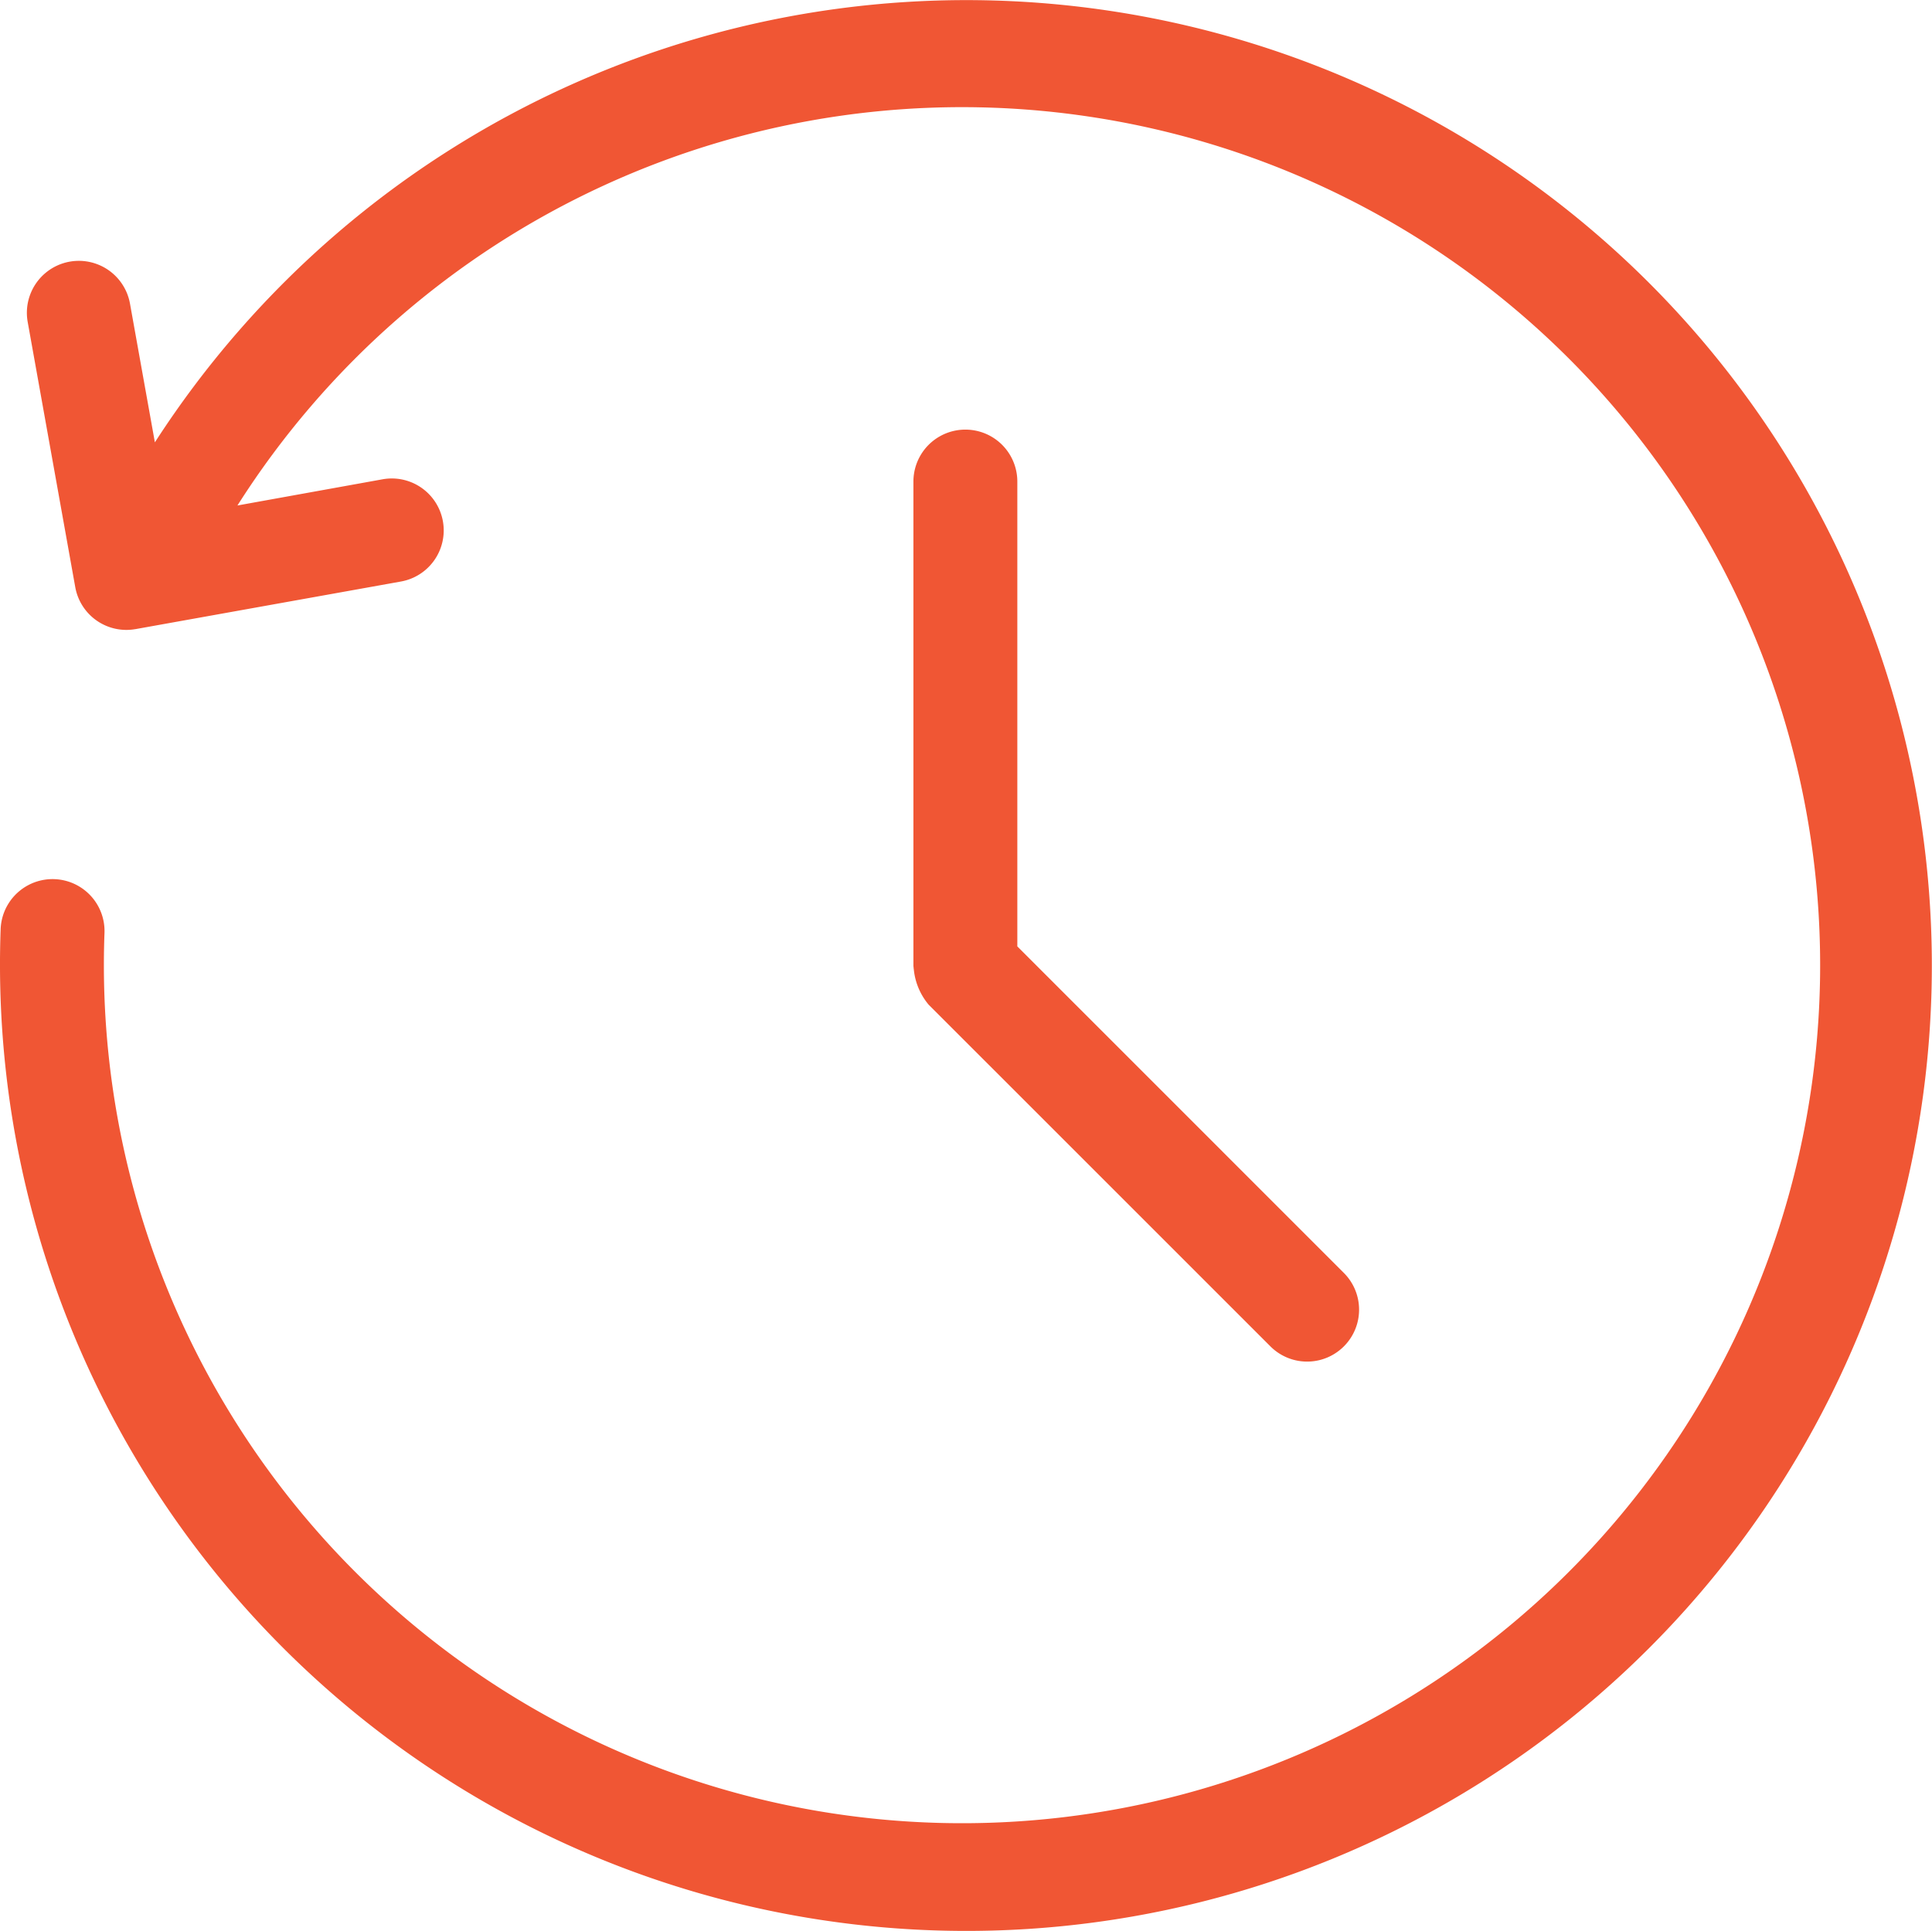
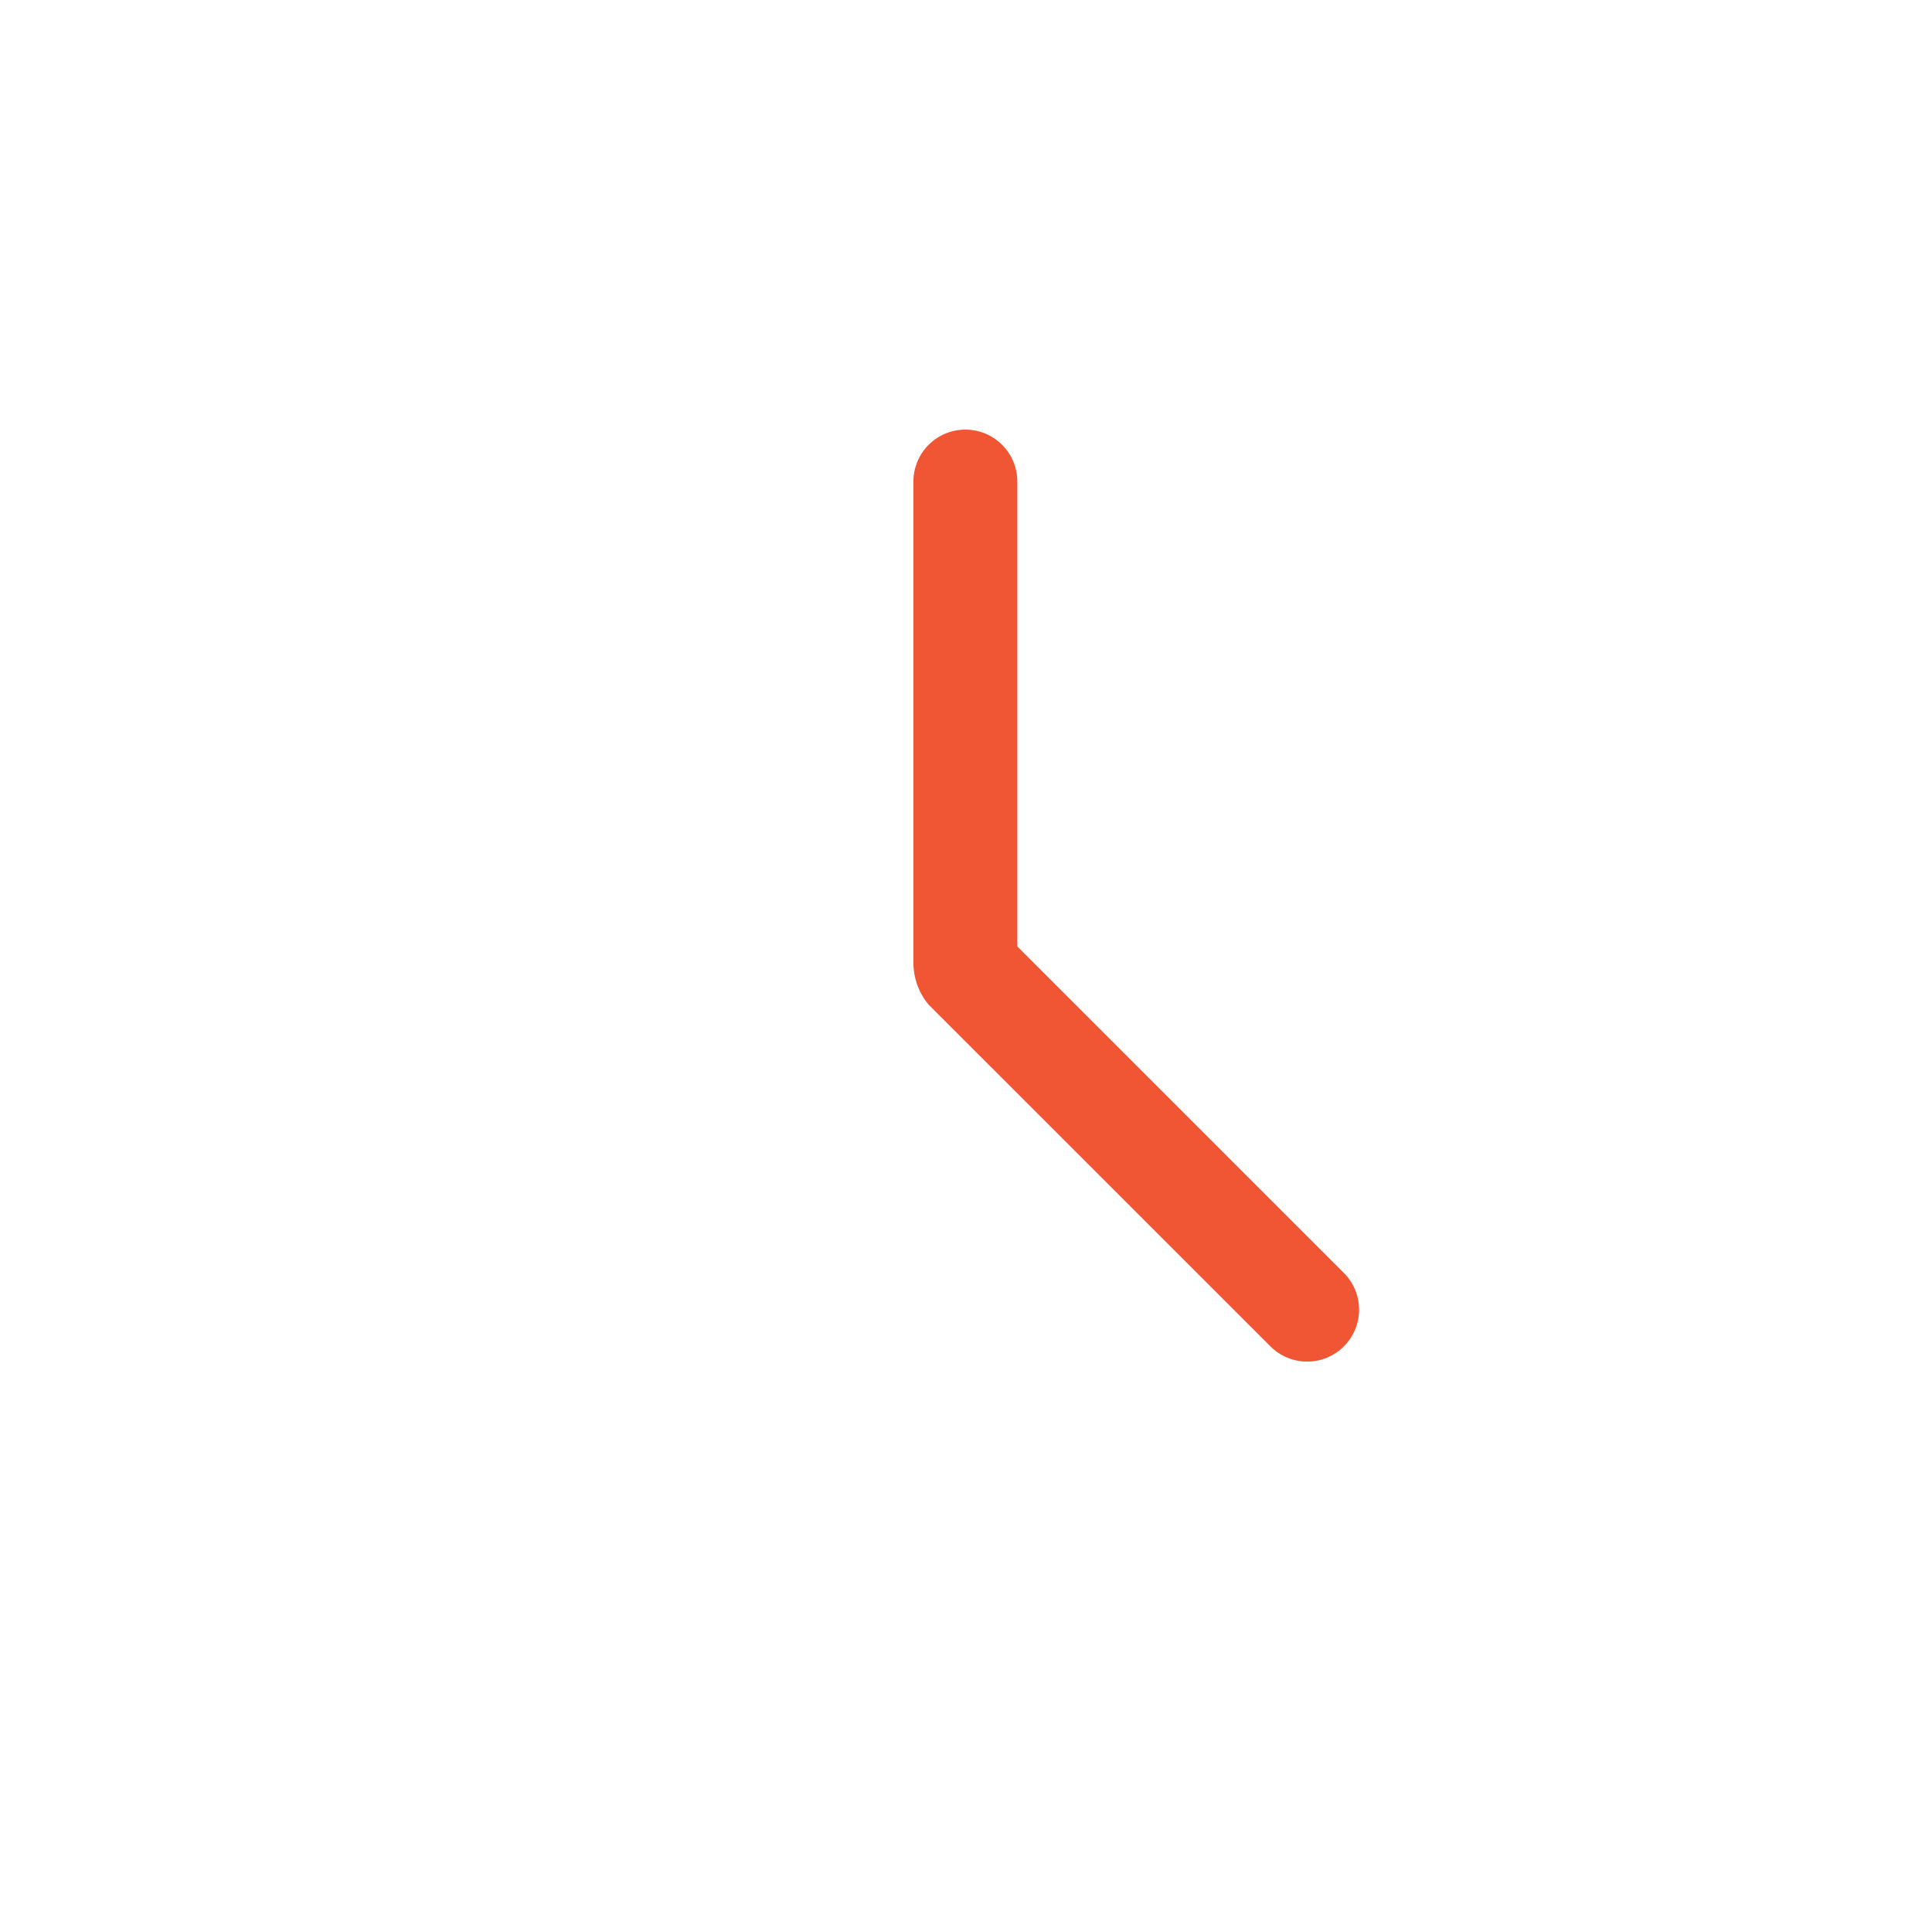
<svg xmlns="http://www.w3.org/2000/svg" width="60" height="59.979" viewBox="0 0 60 59.979">
  <defs>
    <clipPath id="clip-path">
      <rect id="Rectangle_100" data-name="Rectangle 100" width="60" height="59.98" fill="#f05634" />
    </clipPath>
  </defs>
  <g id="Group_203" data-name="Group 203" transform="translate(0 0)">
    <g id="Group_202" data-name="Group 202" transform="translate(0 0)" clip-path="url(#clip-path)">
-       <path id="Path_129" data-name="Path 129" d="M16.237,56.623A29.985,29.985,0,1,0,4.81,13.739L4.037,9.431A1.613,1.613,0,0,0,.86,10l1.478,8.24a1.612,1.612,0,0,0,1.867,1.3h.005l8.24-1.478a1.613,1.613,0,1,0-.566-3.176h0L7.374,15.7a26.65,26.65,0,1,1-4.129,13.28A1.613,1.613,0,0,0,.02,28.857,30.016,30.016,0,0,0,16.237,56.623" transform="translate(0 0)" fill="#f05634" />
      <path id="Path_130" data-name="Path 130" d="M26.389,29.209a2.012,2.012,0,0,0,.456,1.057L37.472,40.892a1.613,1.613,0,0,0,2.281-2.281L29.6,28.457V14.019a1.613,1.613,0,1,0-3.227,0V29.049c0,.017,0,.033.005.051,0,.038.009.072.011.11" transform="translate(1.994 0.938)" fill="#f05634" />
    </g>
  </g>
</svg>